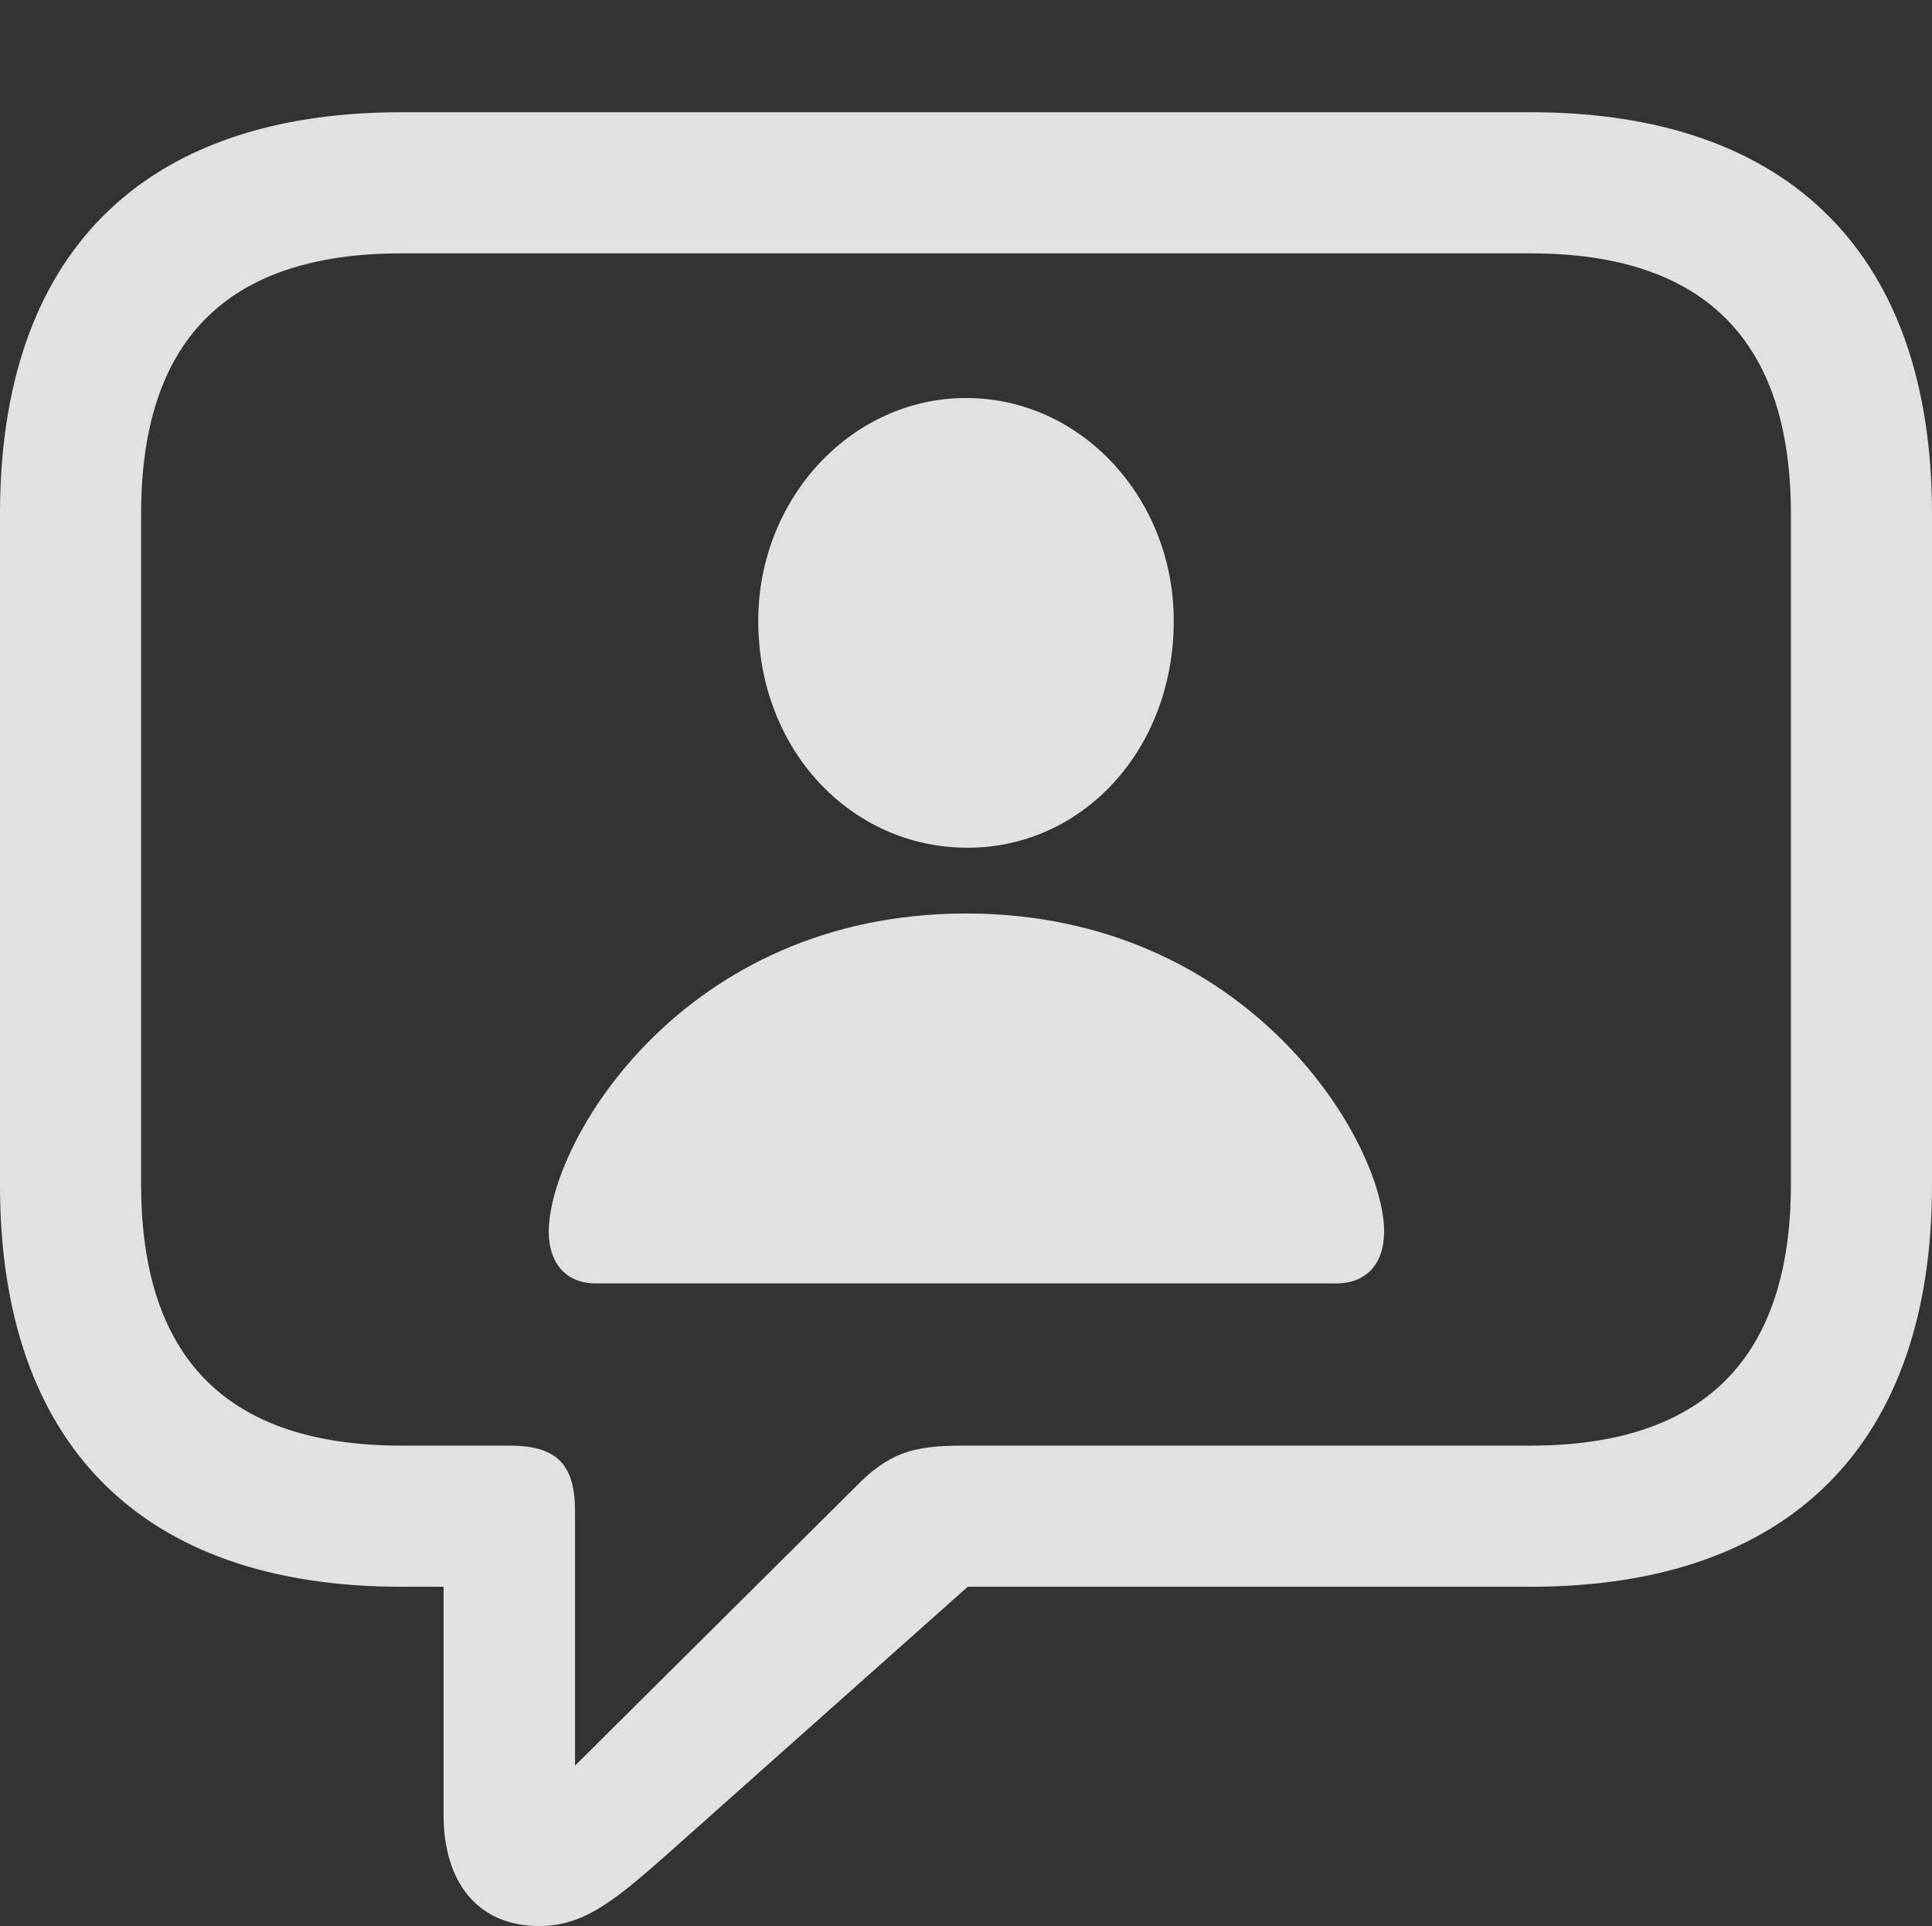
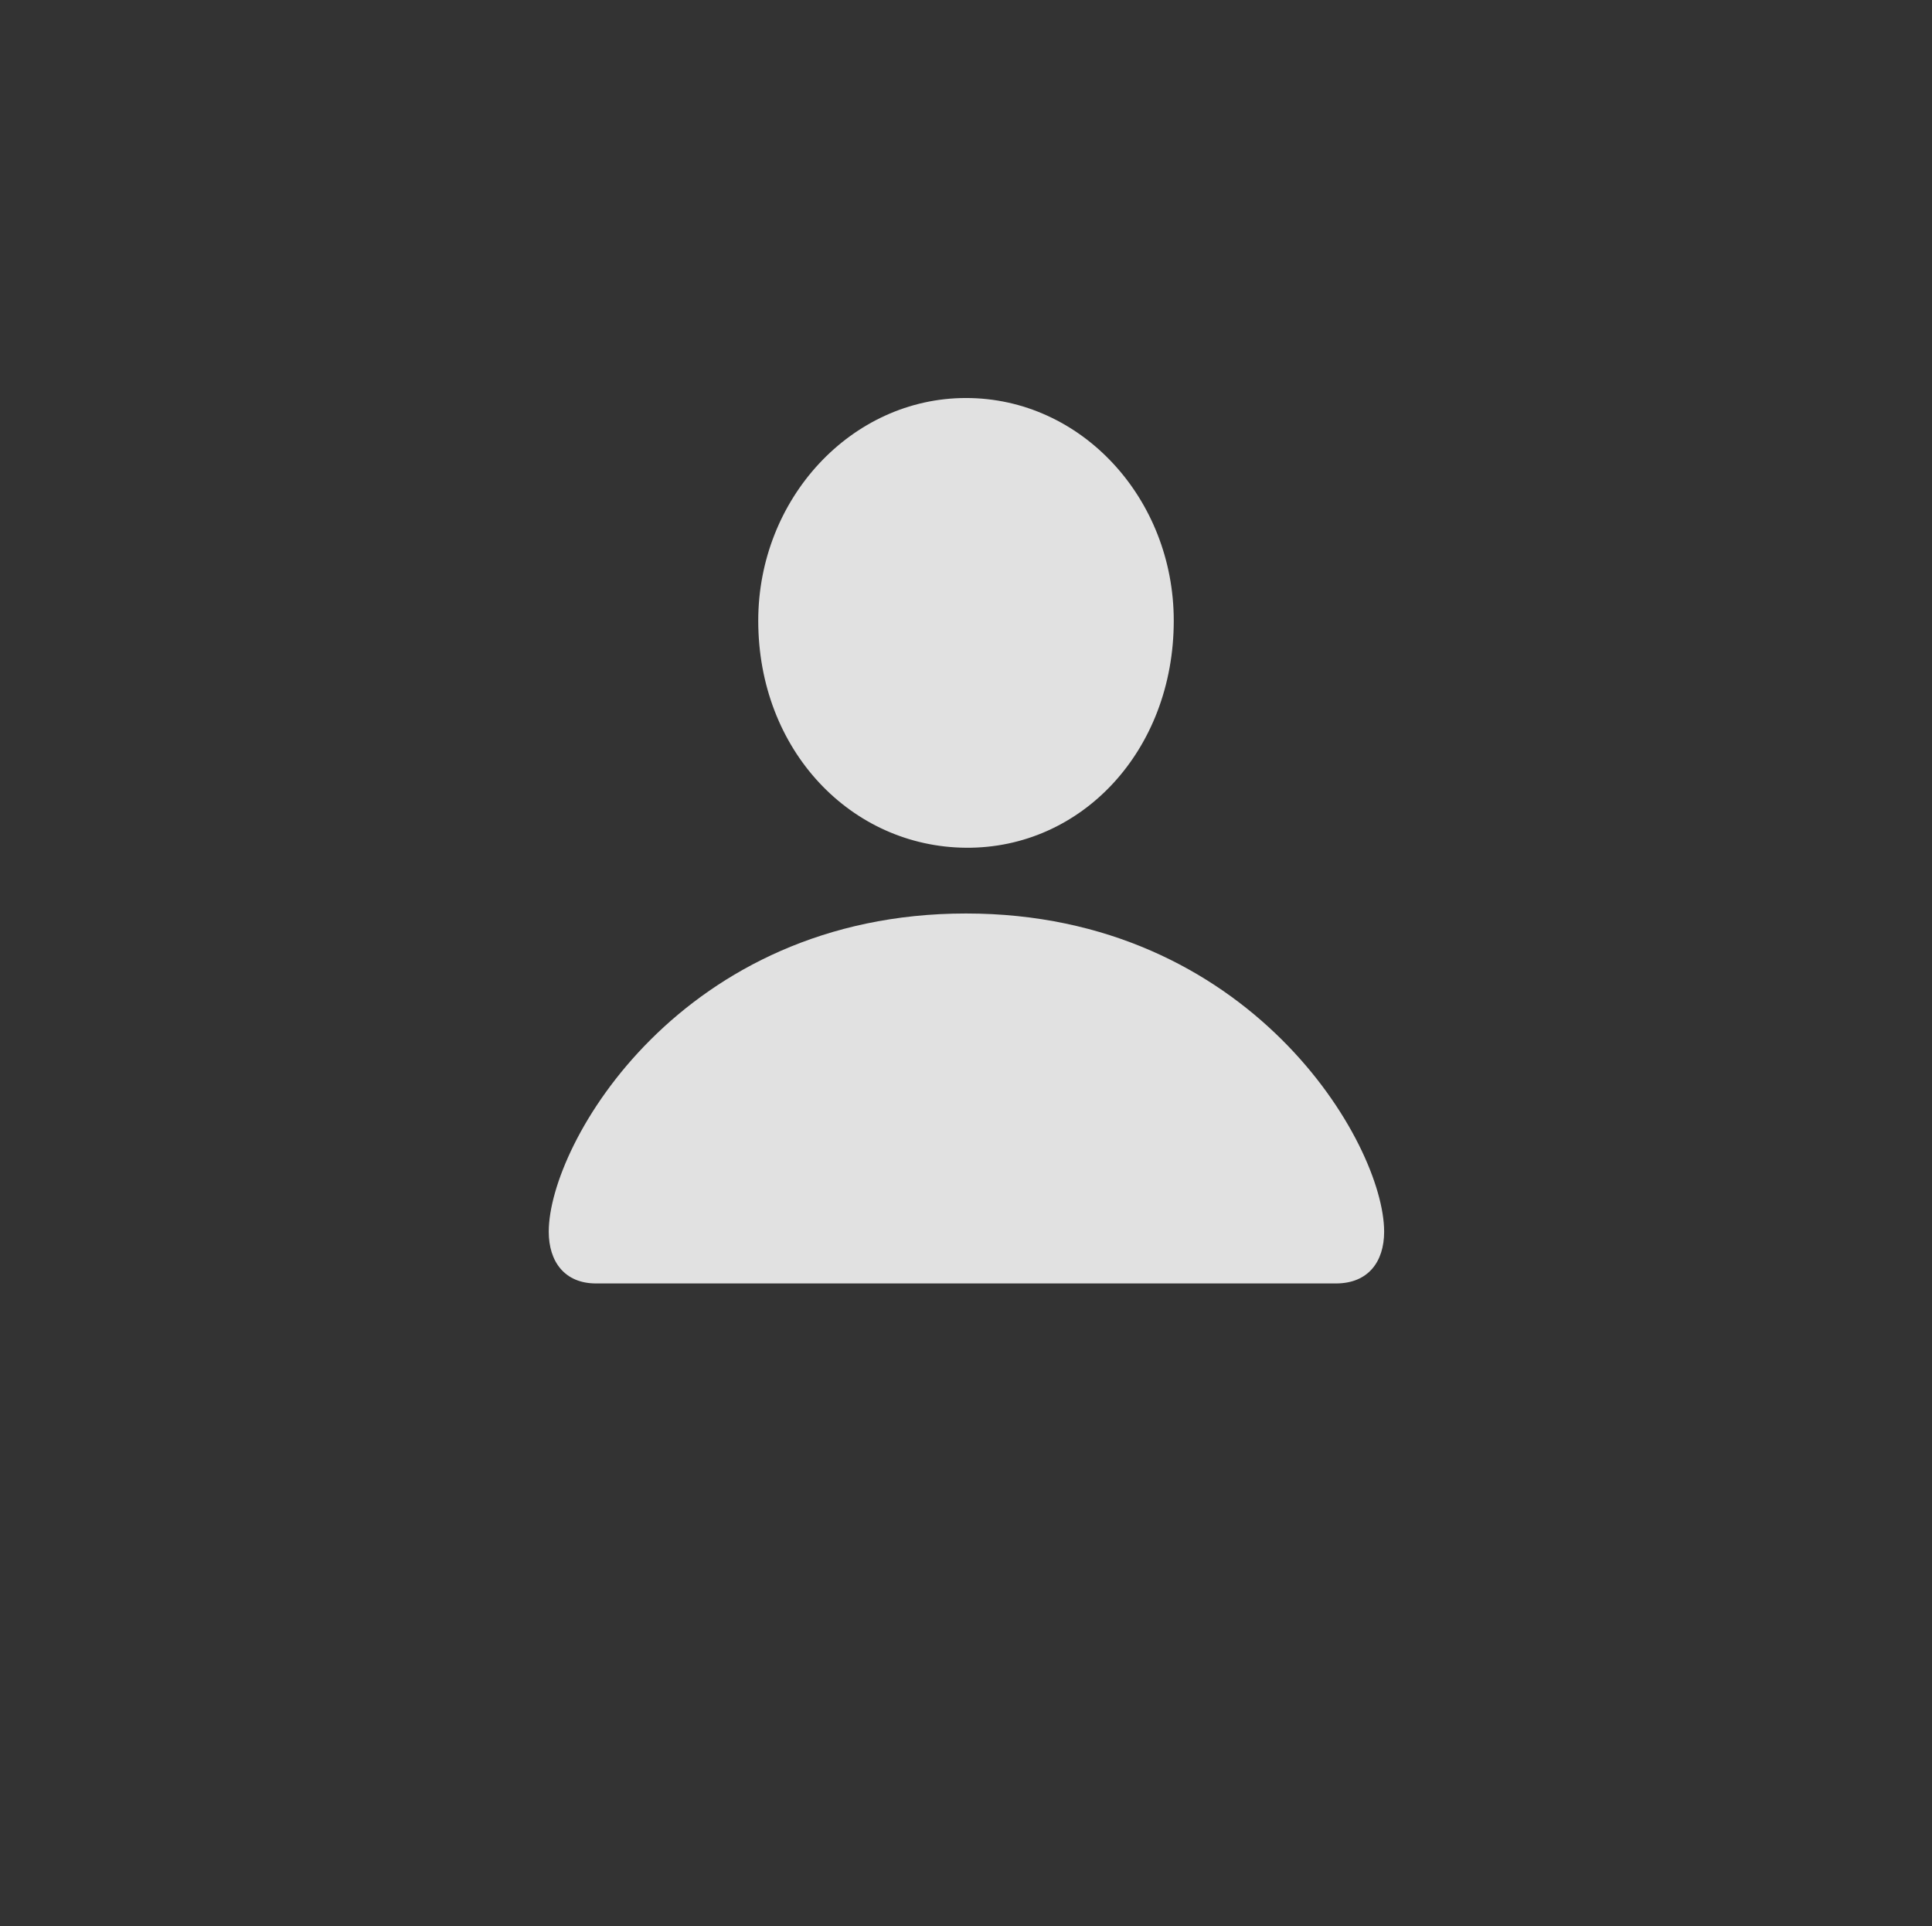
<svg xmlns="http://www.w3.org/2000/svg" version="1.1" viewBox="0 0 137.75 137.312">
  <rect x="0" y="0" width="137.75" height="137.312" fill="#333333" stroke="none" />
  <g>
    <rect height="137.312" opacity="0" width="137.75" x="0" y="0" />
-     <path d="M38.438 137.312C41.5 137.312 43.625 135.688 47.438 132.312L69 113.125L109.125 113.125C127.75 113.125 137.75 102.812 137.75 84.5L137.75 36.625C137.75 18.312 127.75 8 109.125 8L28.625 8C10 8 0 18.25 0 36.625L0 84.5C0 102.875 10 113.125 28.625 113.125L31.625 113.125L31.625 129.375C31.625 134.188 34.062 137.312 38.438 137.312ZM41 125.875L41 107.75C41 104.375 39.688 103.062 36.312 103.062L28.625 103.062C16 103.062 10.062 96.625 10.062 84.438L10.062 36.625C10.062 24.438 16 18.062 28.625 18.062L109.125 18.062C121.688 18.062 127.688 24.438 127.688 36.625L127.688 84.438C127.688 96.625 121.688 103.062 109.125 103.062L68.625 103.062C65.125 103.062 63.375 103.562 61 106Z" fill="white" fill-opacity="0.85" />
    <path d="M42.5 91.5L95.25 91.5C97.562 91.5 98.688 89.938 98.688 87.812C98.688 81.5 89.125 65.125 68.875 65.125C48.625 65.125 39.125 81.5 39.125 87.812C39.125 89.938 40.25 91.5 42.5 91.5ZM68.875 60.438C77.125 60.5 83.688 53.5 83.688 44.25C83.688 35.562 77.125 28.375 68.875 28.375C60.688 28.375 54.062 35.562 54.062 44.25C54.062 53.5 60.688 60.375 68.875 60.438Z" fill="white" fill-opacity="0.85" />
  </g>
</svg>